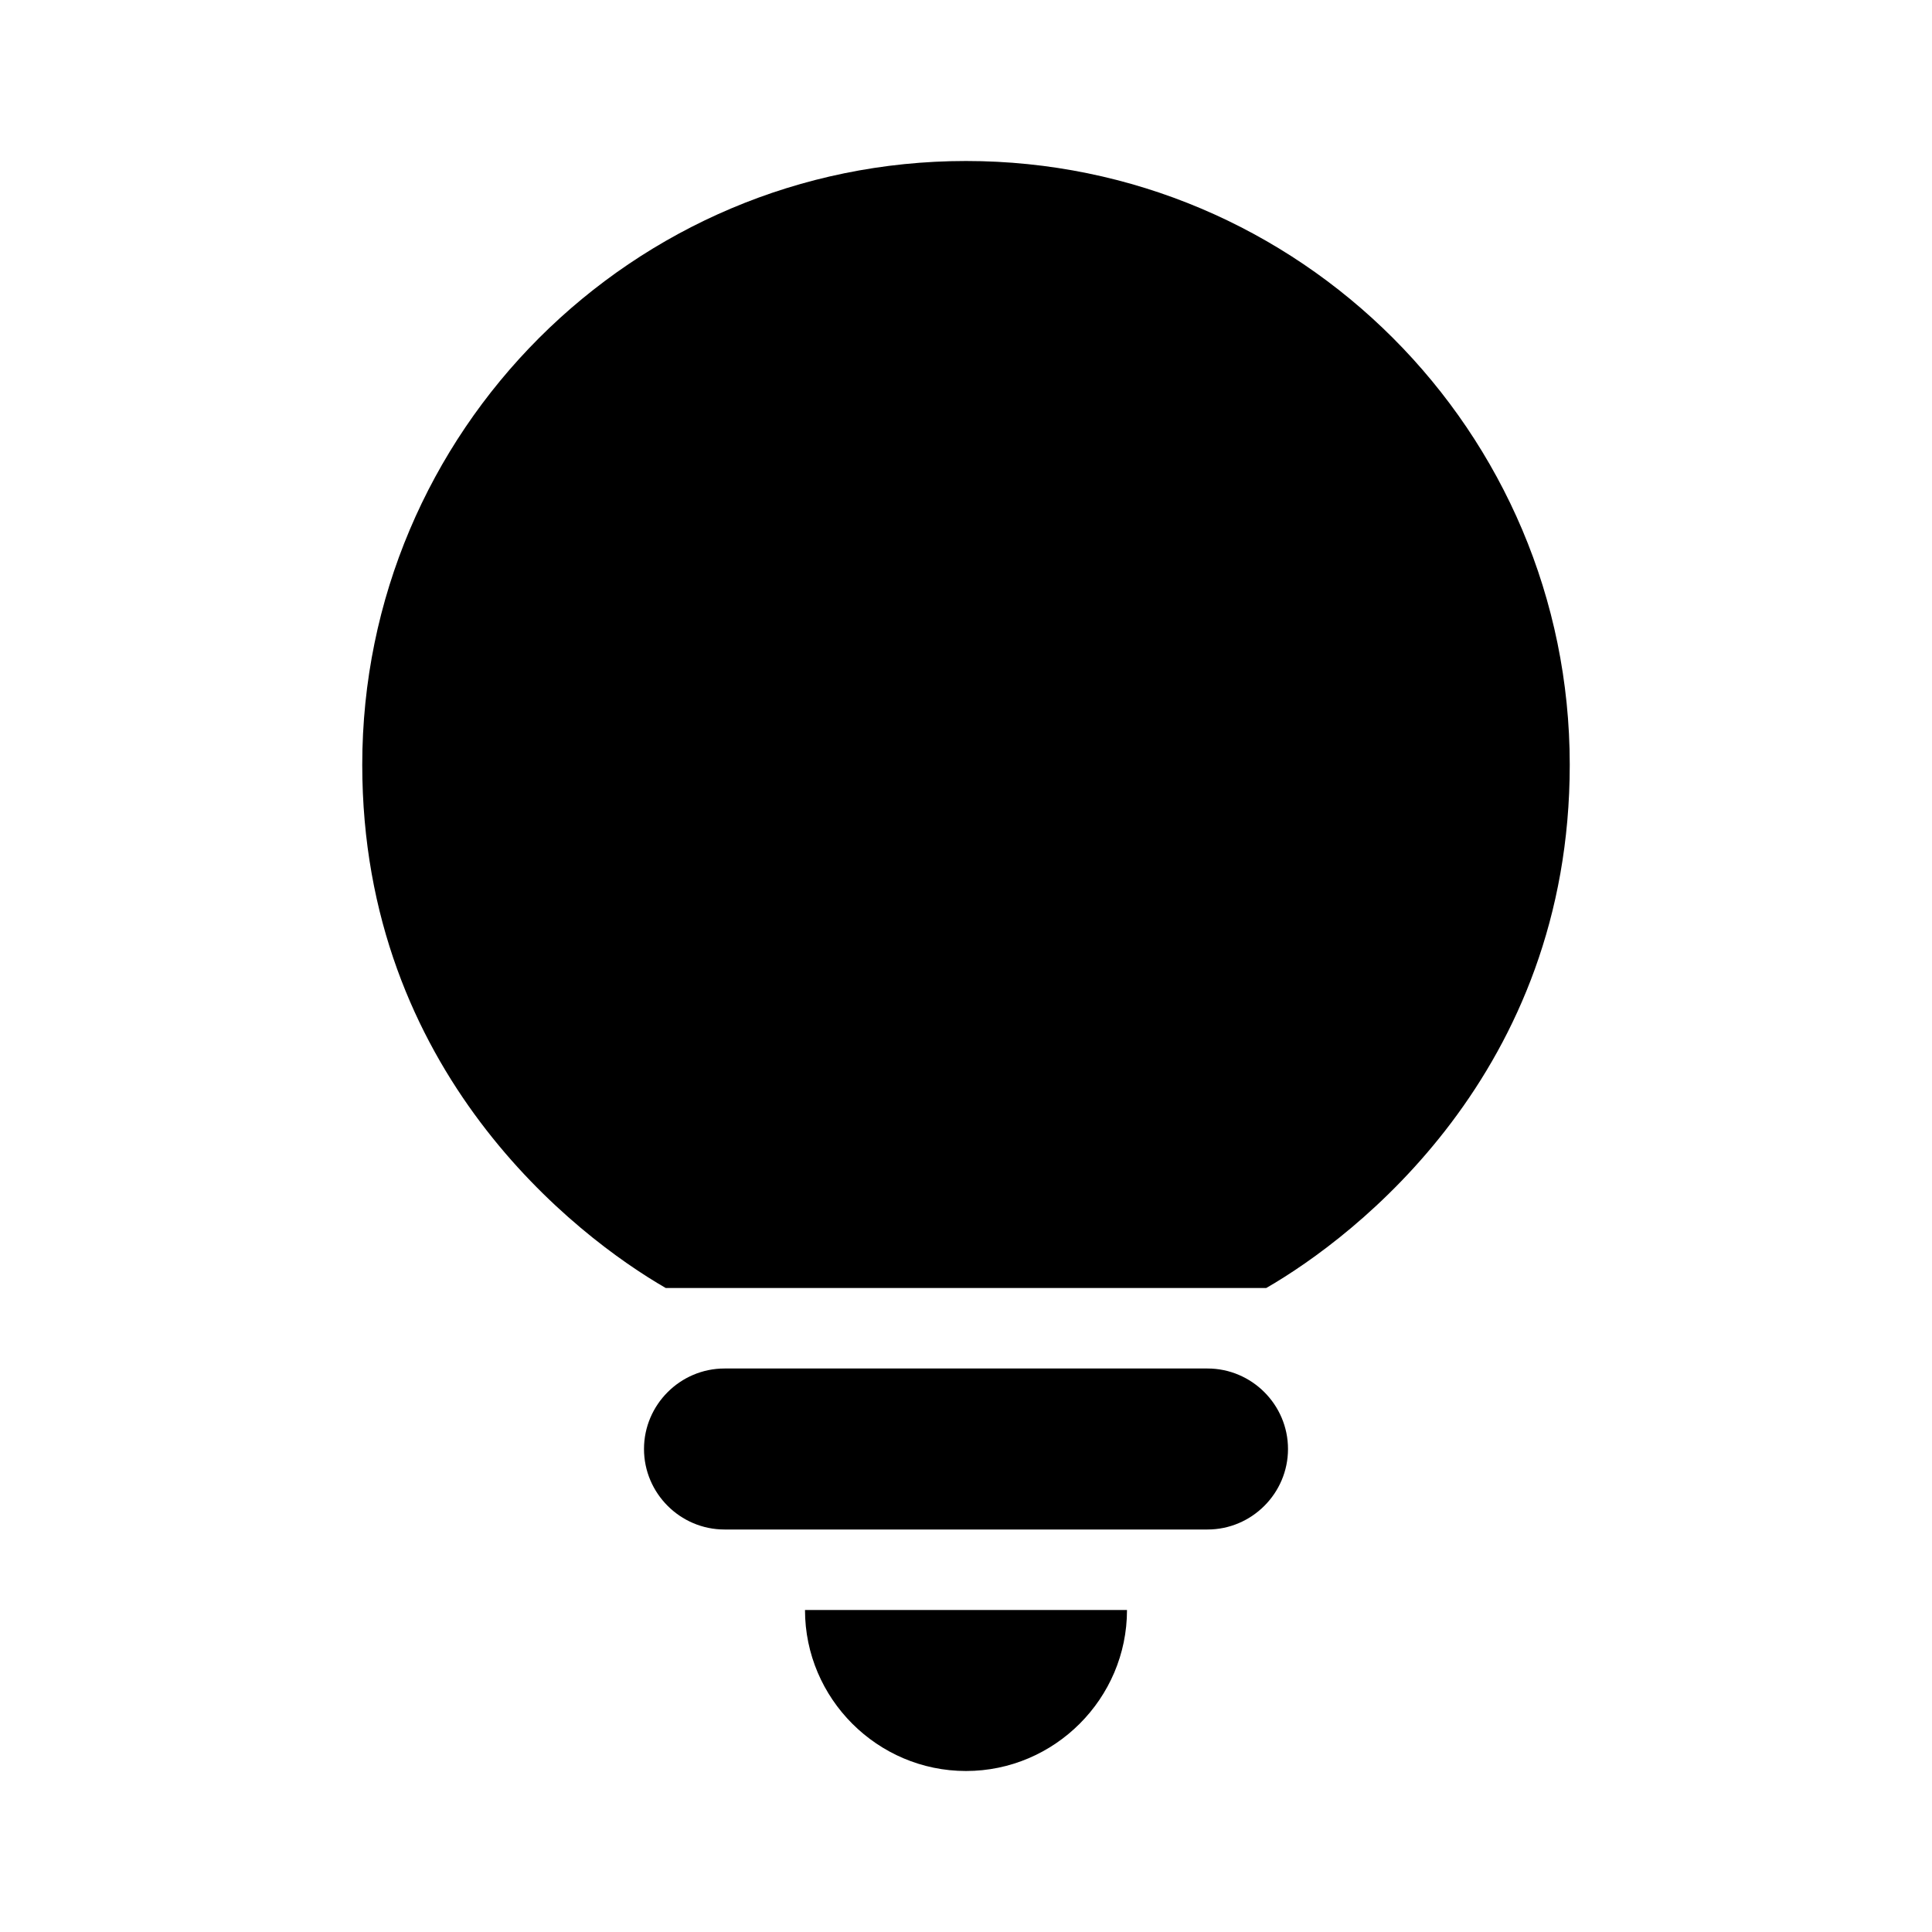
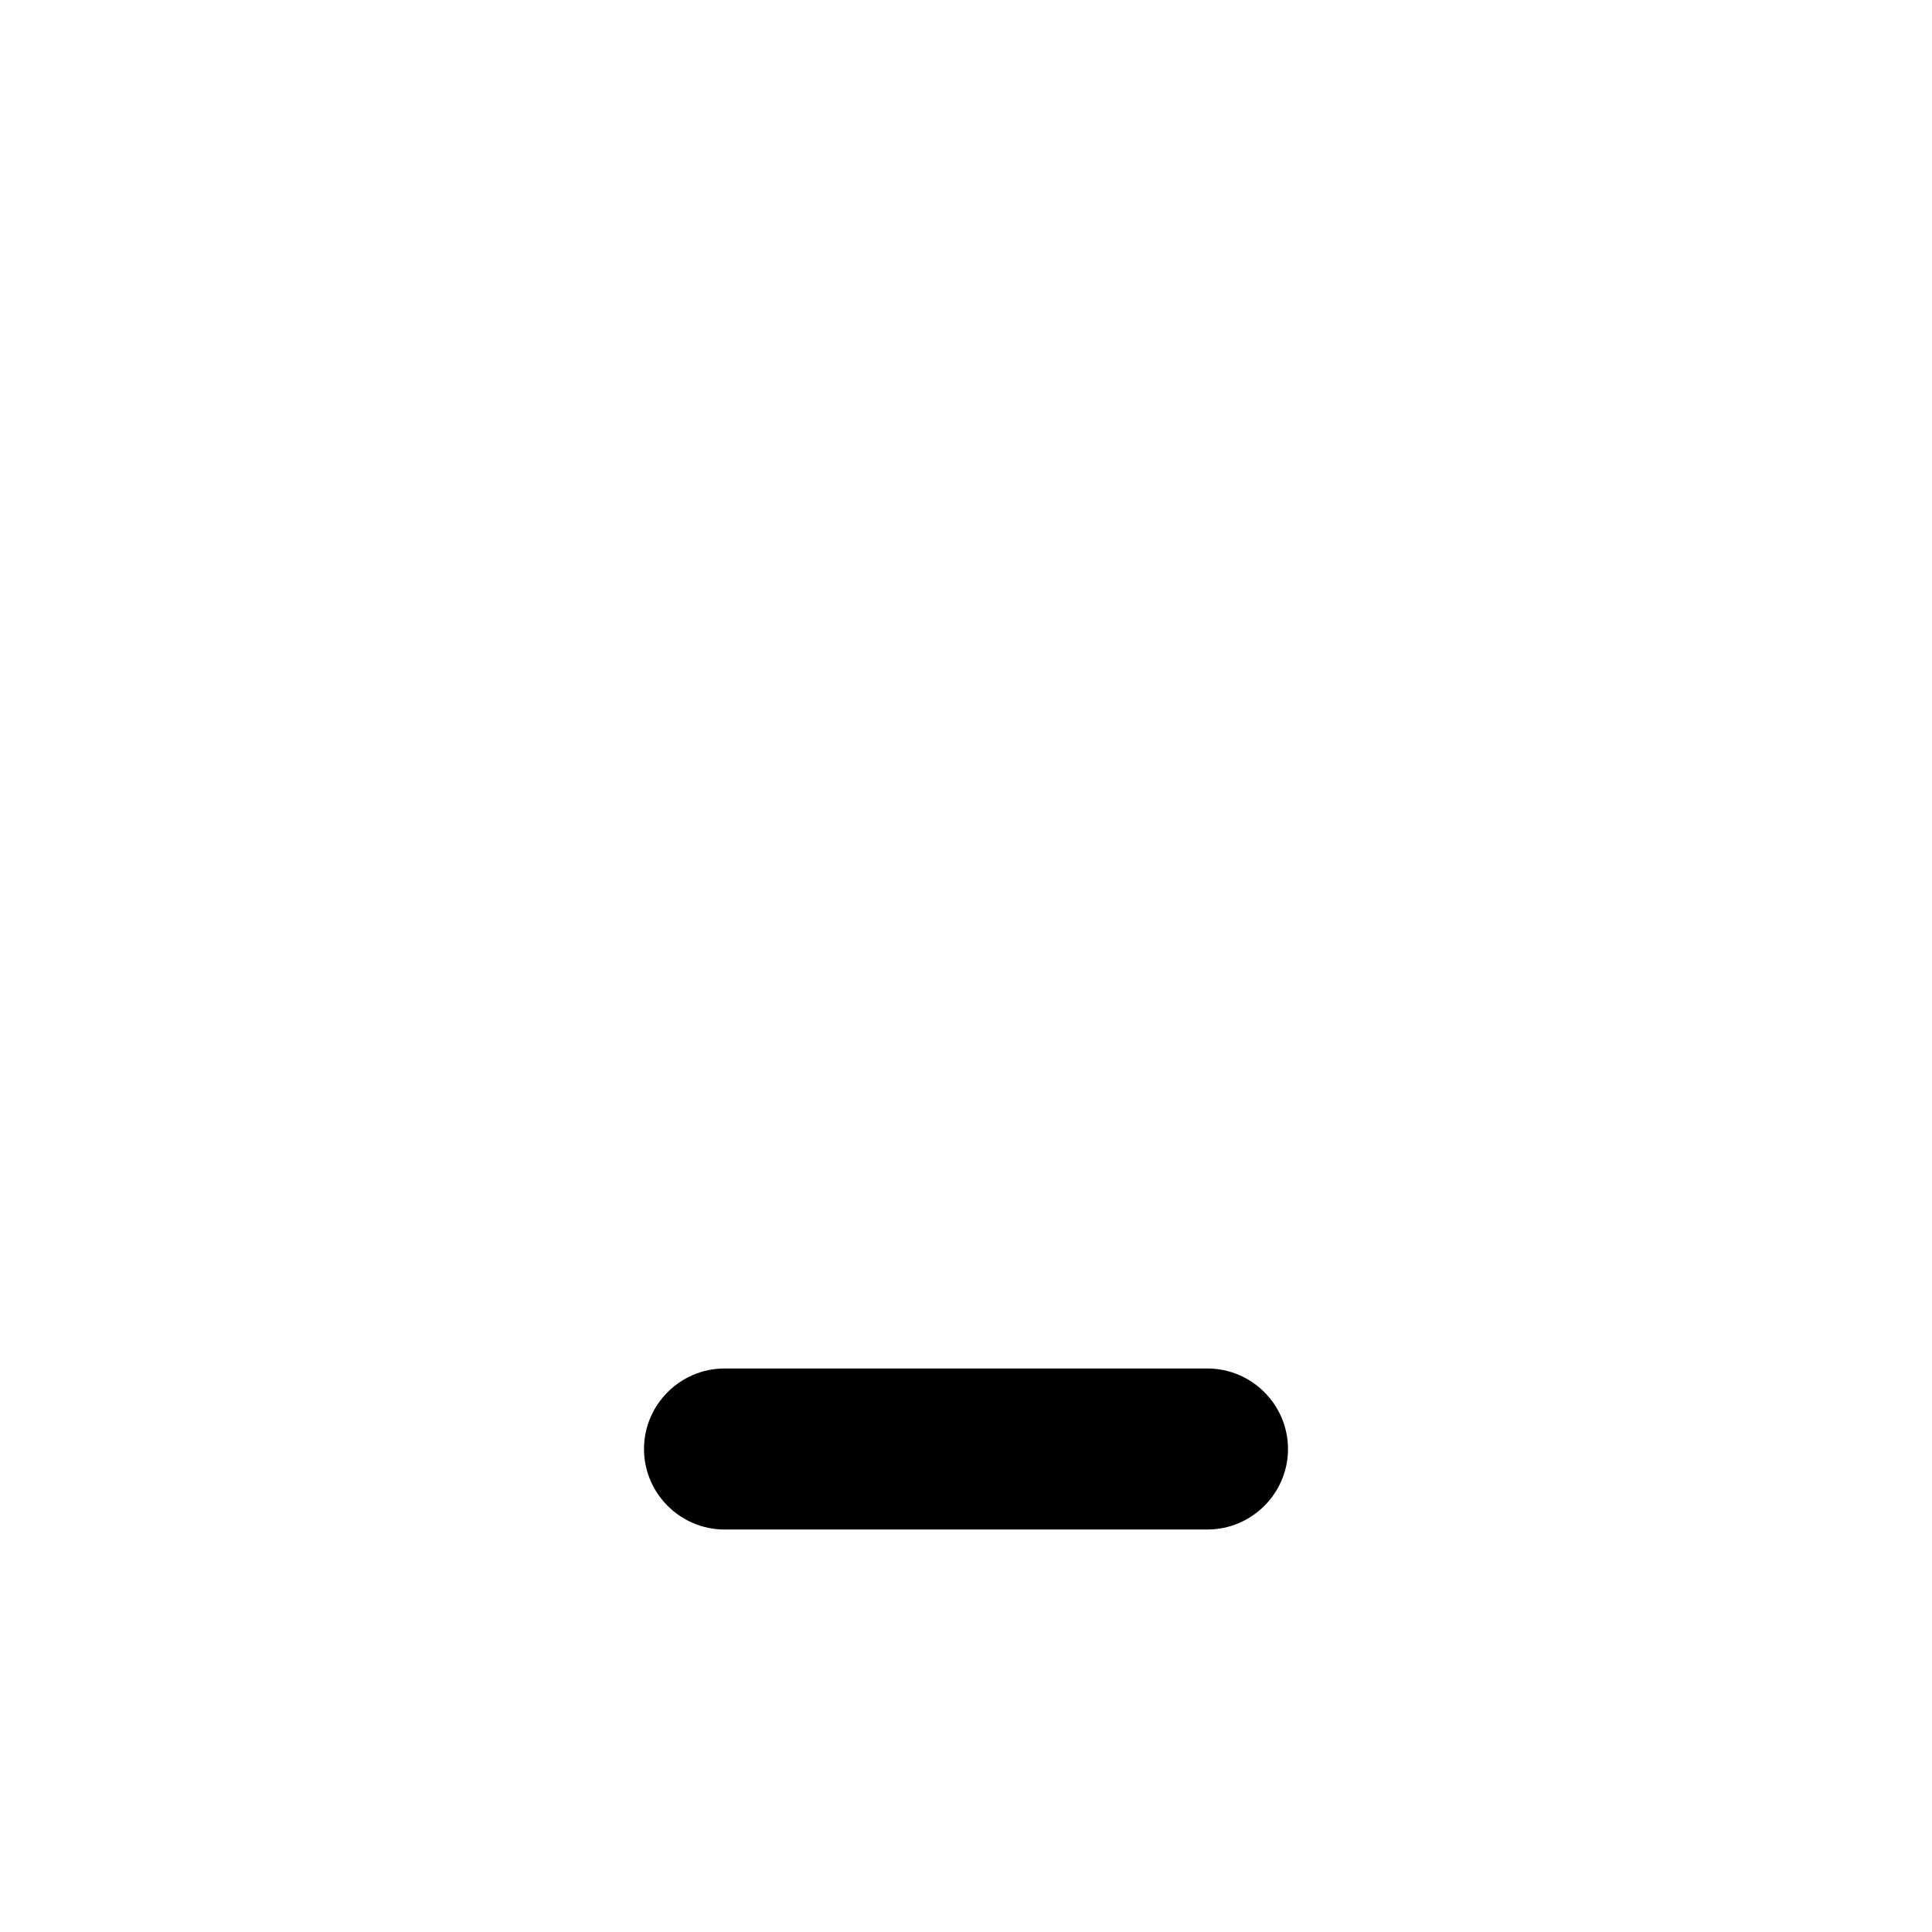
<svg xmlns="http://www.w3.org/2000/svg" fill="none" height="24" viewBox="0 0 24 24" width="24">
  <g fill="#000">
-     <path d="m12 22c1.1 0 2-.9 2-2h-4c0 1.1.9 2 2 2z" />
    <path d="m9 19h6c.55 0 1-.45 1-1s-.45-1-1-1h-6c-.55 0-1 .45-1 1s.45 1 1 1z" />
-     <path d="m12 2c-4.14 0-7.5 3.36-7.5 7.5 0 3.82 2.66 5.86 3.77 6.5h7.46c1.11-.64 3.77-2.68 3.77-6.5 0-4.14-3.36-7.5-7.5-7.5z" />
  </g>
</svg>